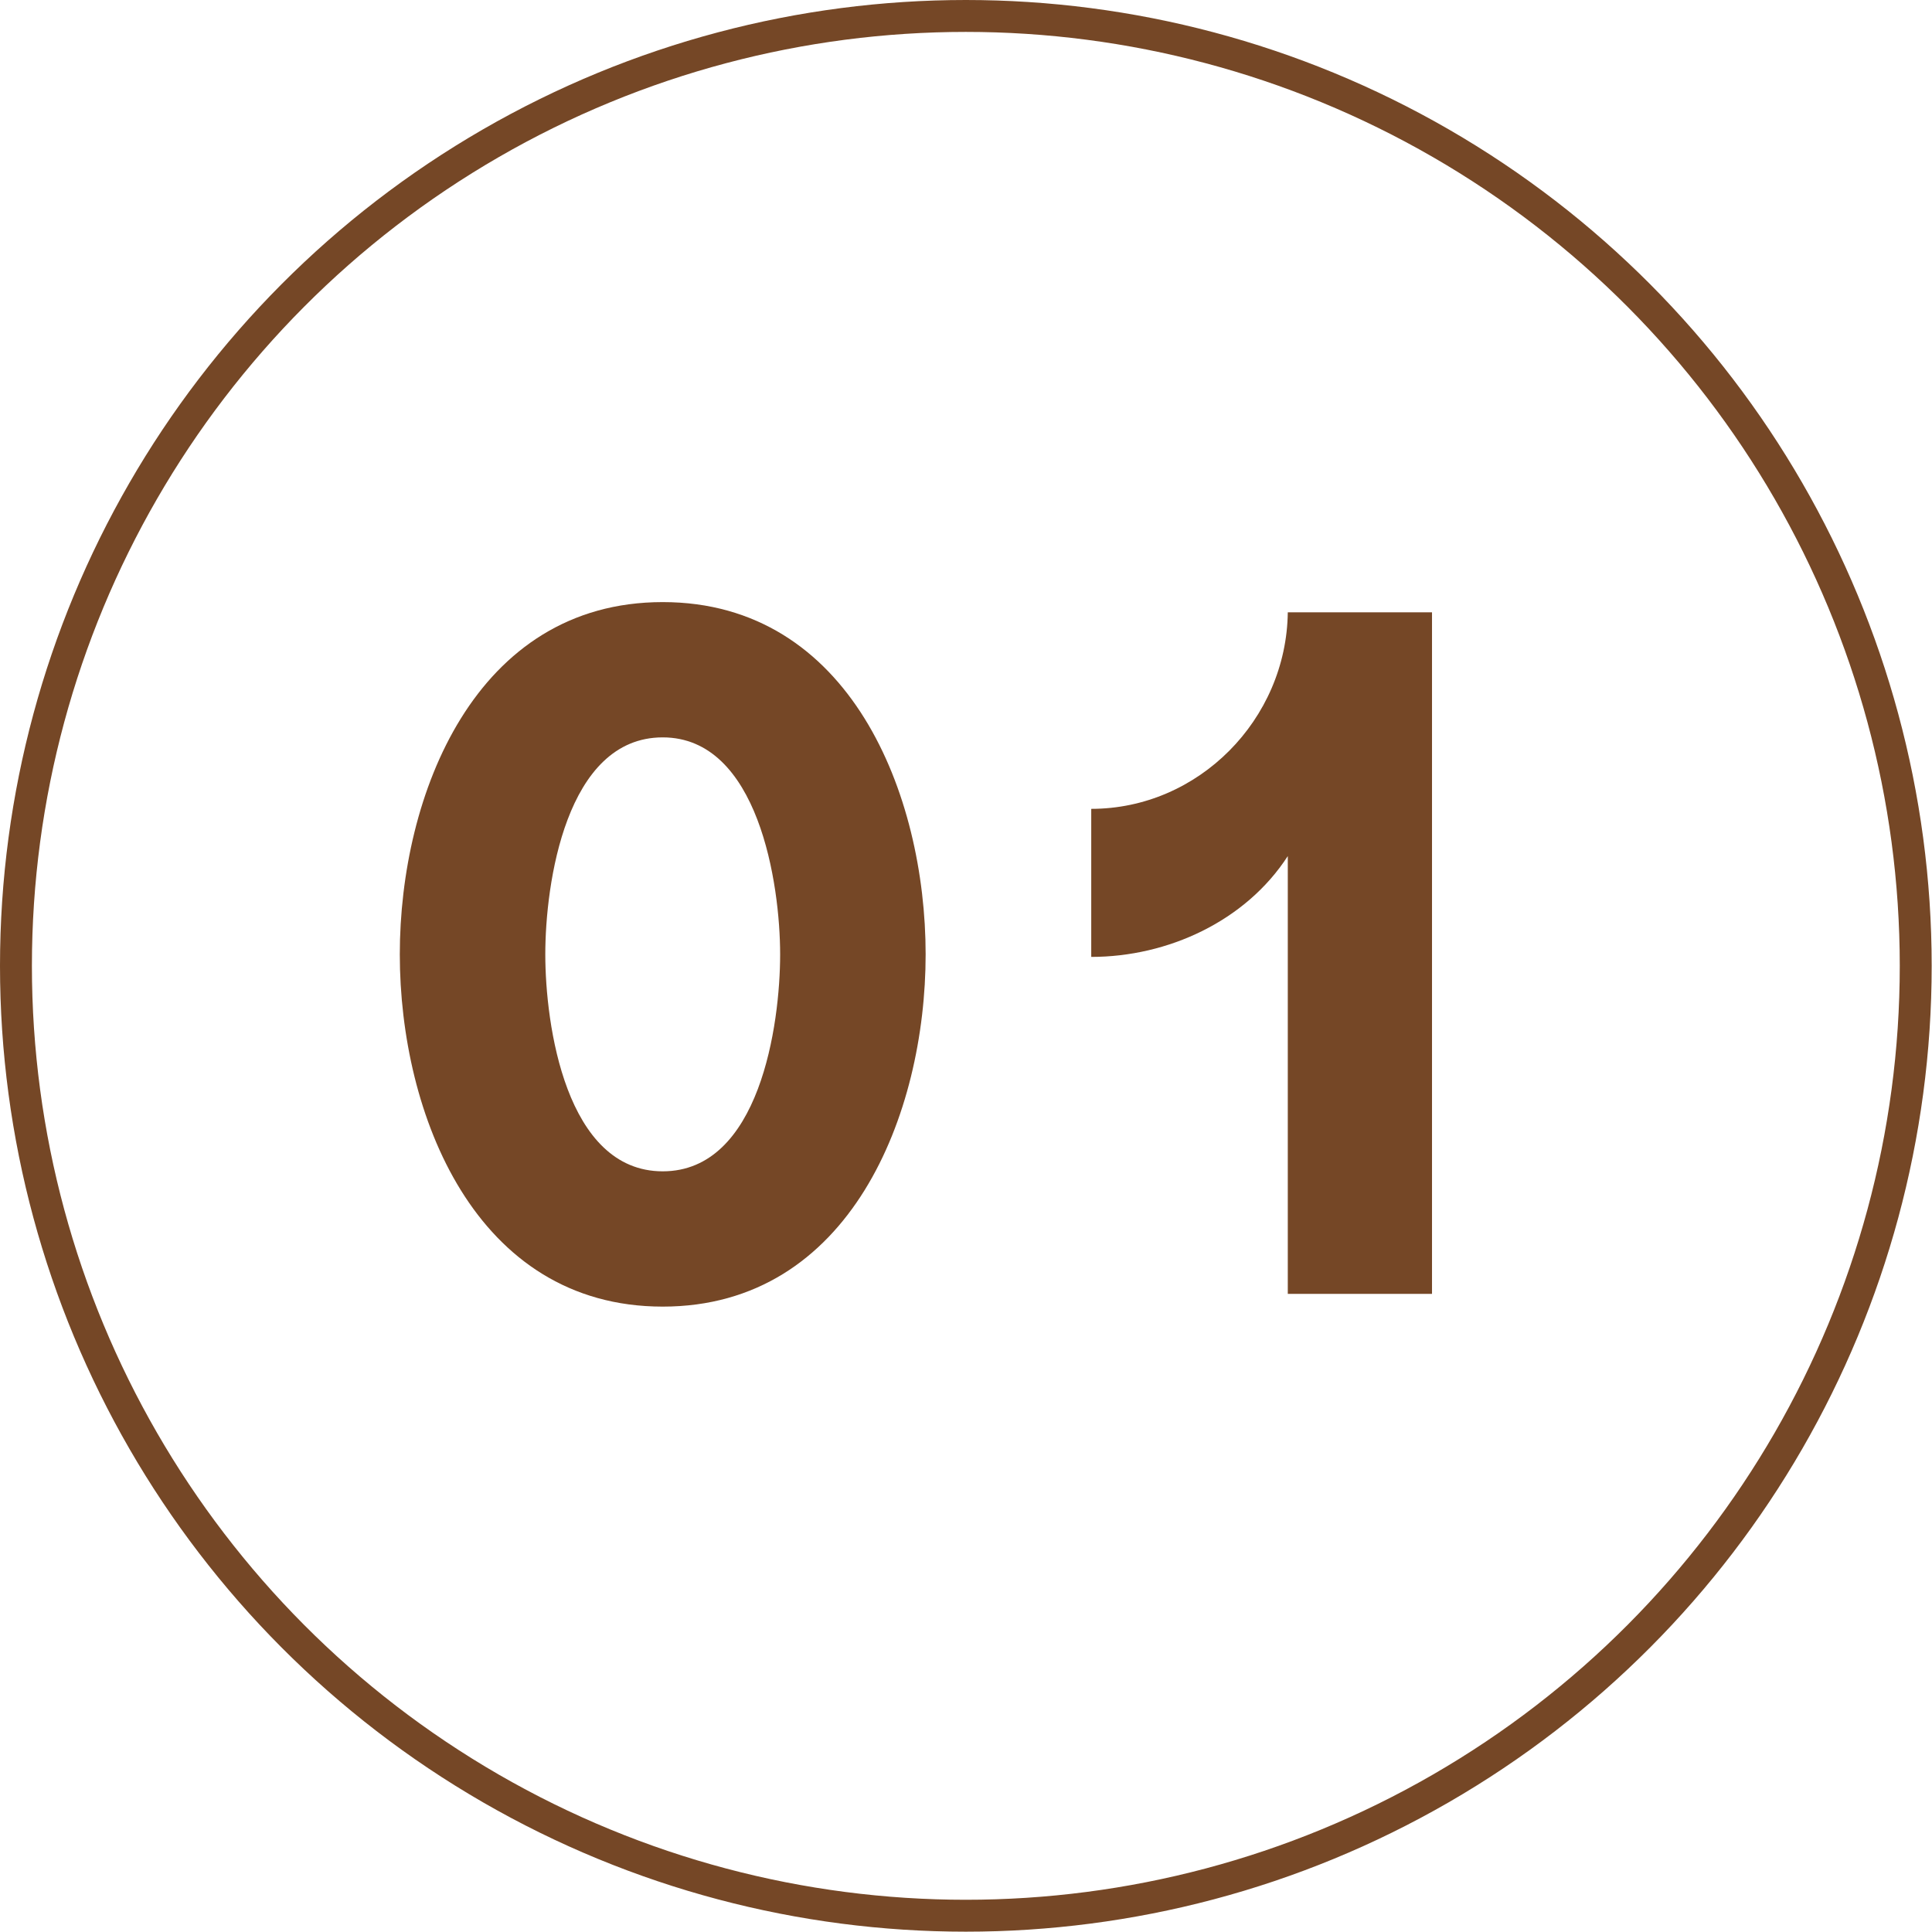
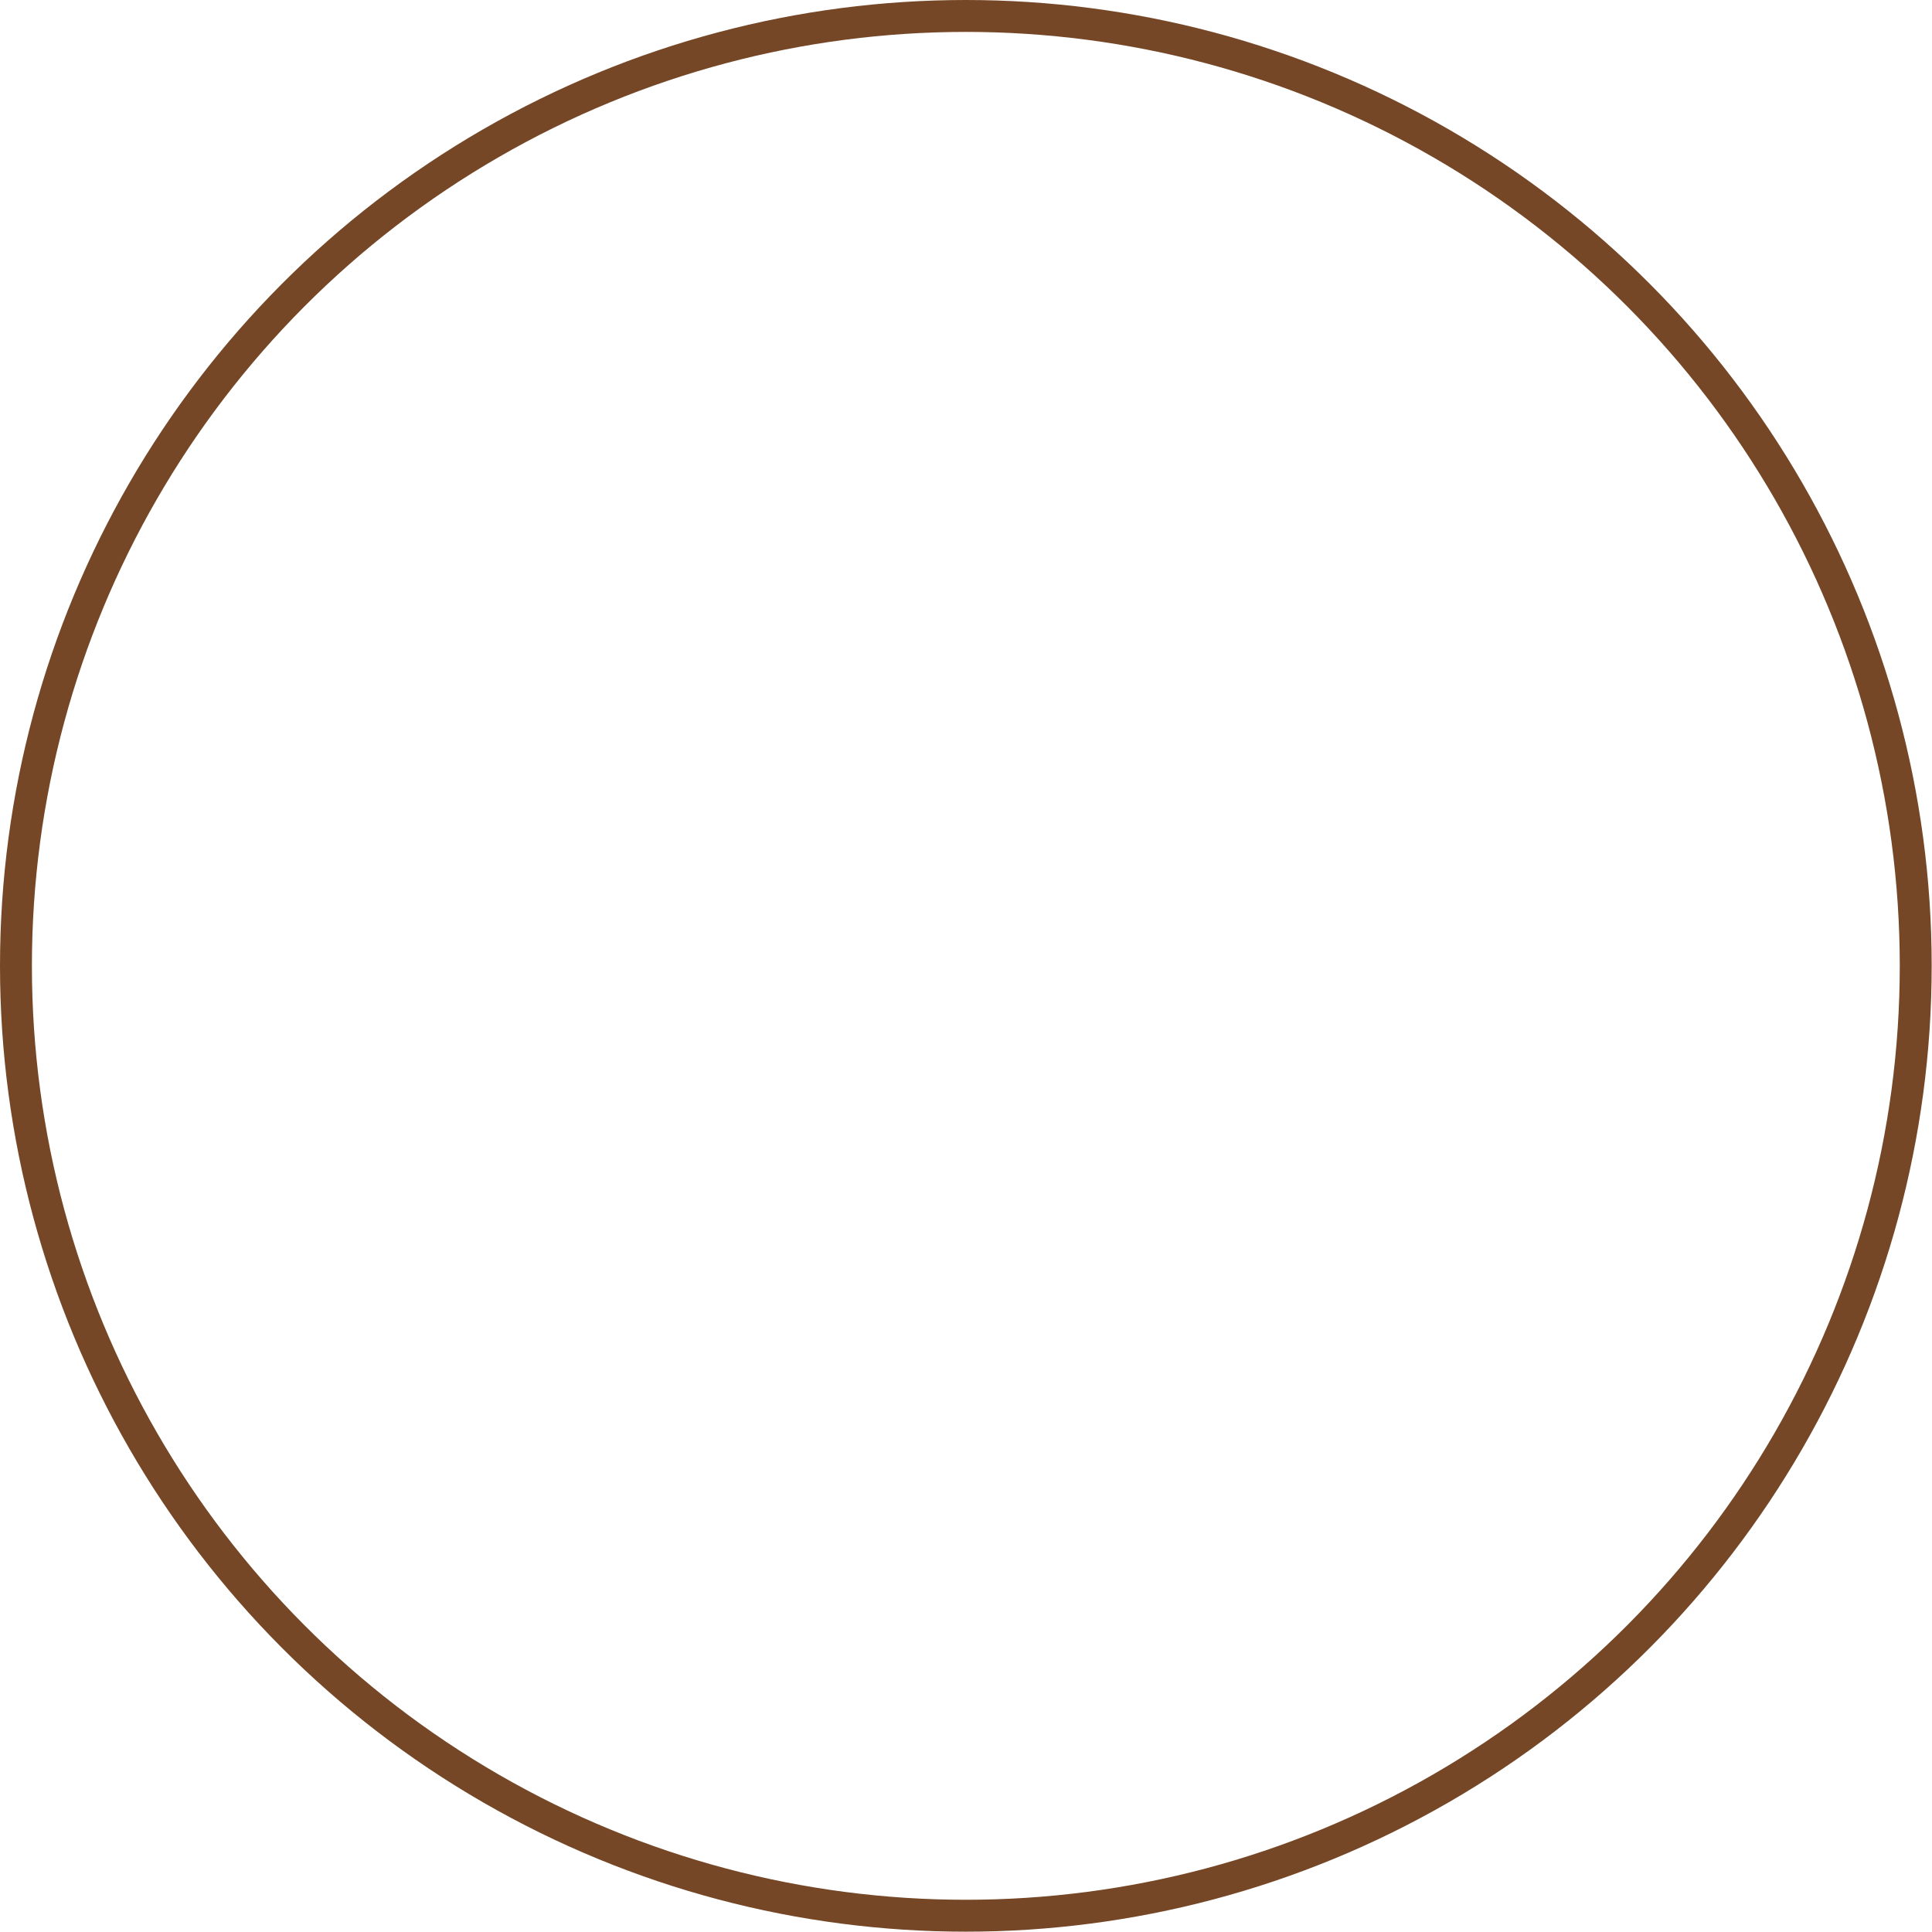
<svg xmlns="http://www.w3.org/2000/svg" id="_レイヤー_2" viewBox="0 0 60.55 60.55">
  <defs>
    <style>.cls-1{fill:#754726;}.cls-2{fill:none;stroke:#754726;stroke-miterlimit:10;}</style>
  </defs>
  <g id="design">
    <circle class="cls-2" cx="30.27" cy="30.27" r="29.77" />
-     <path class="cls-1" d="m20.77,40.95c-5.88,0-8.24-6.04-8.24-11.04s2.36-11.04,8.24-11.04,8.24,6.04,8.24,11.04-2.36,11.04-8.24,11.04Zm0-17.84c-3.04,0-3.68,4.6-3.68,6.8s.64,6.8,3.68,6.8,3.68-4.6,3.68-6.8-.68-6.8-3.68-6.8Z" />
-     <path class="cls-1" d="m44.88,40.55h-4.52v-13.72c-1.32,2.04-3.76,3.16-6.16,3.16v-4.64c3.36,0,6.12-2.8,6.16-6.16h4.52v21.36Z" />
  </g>
</svg>